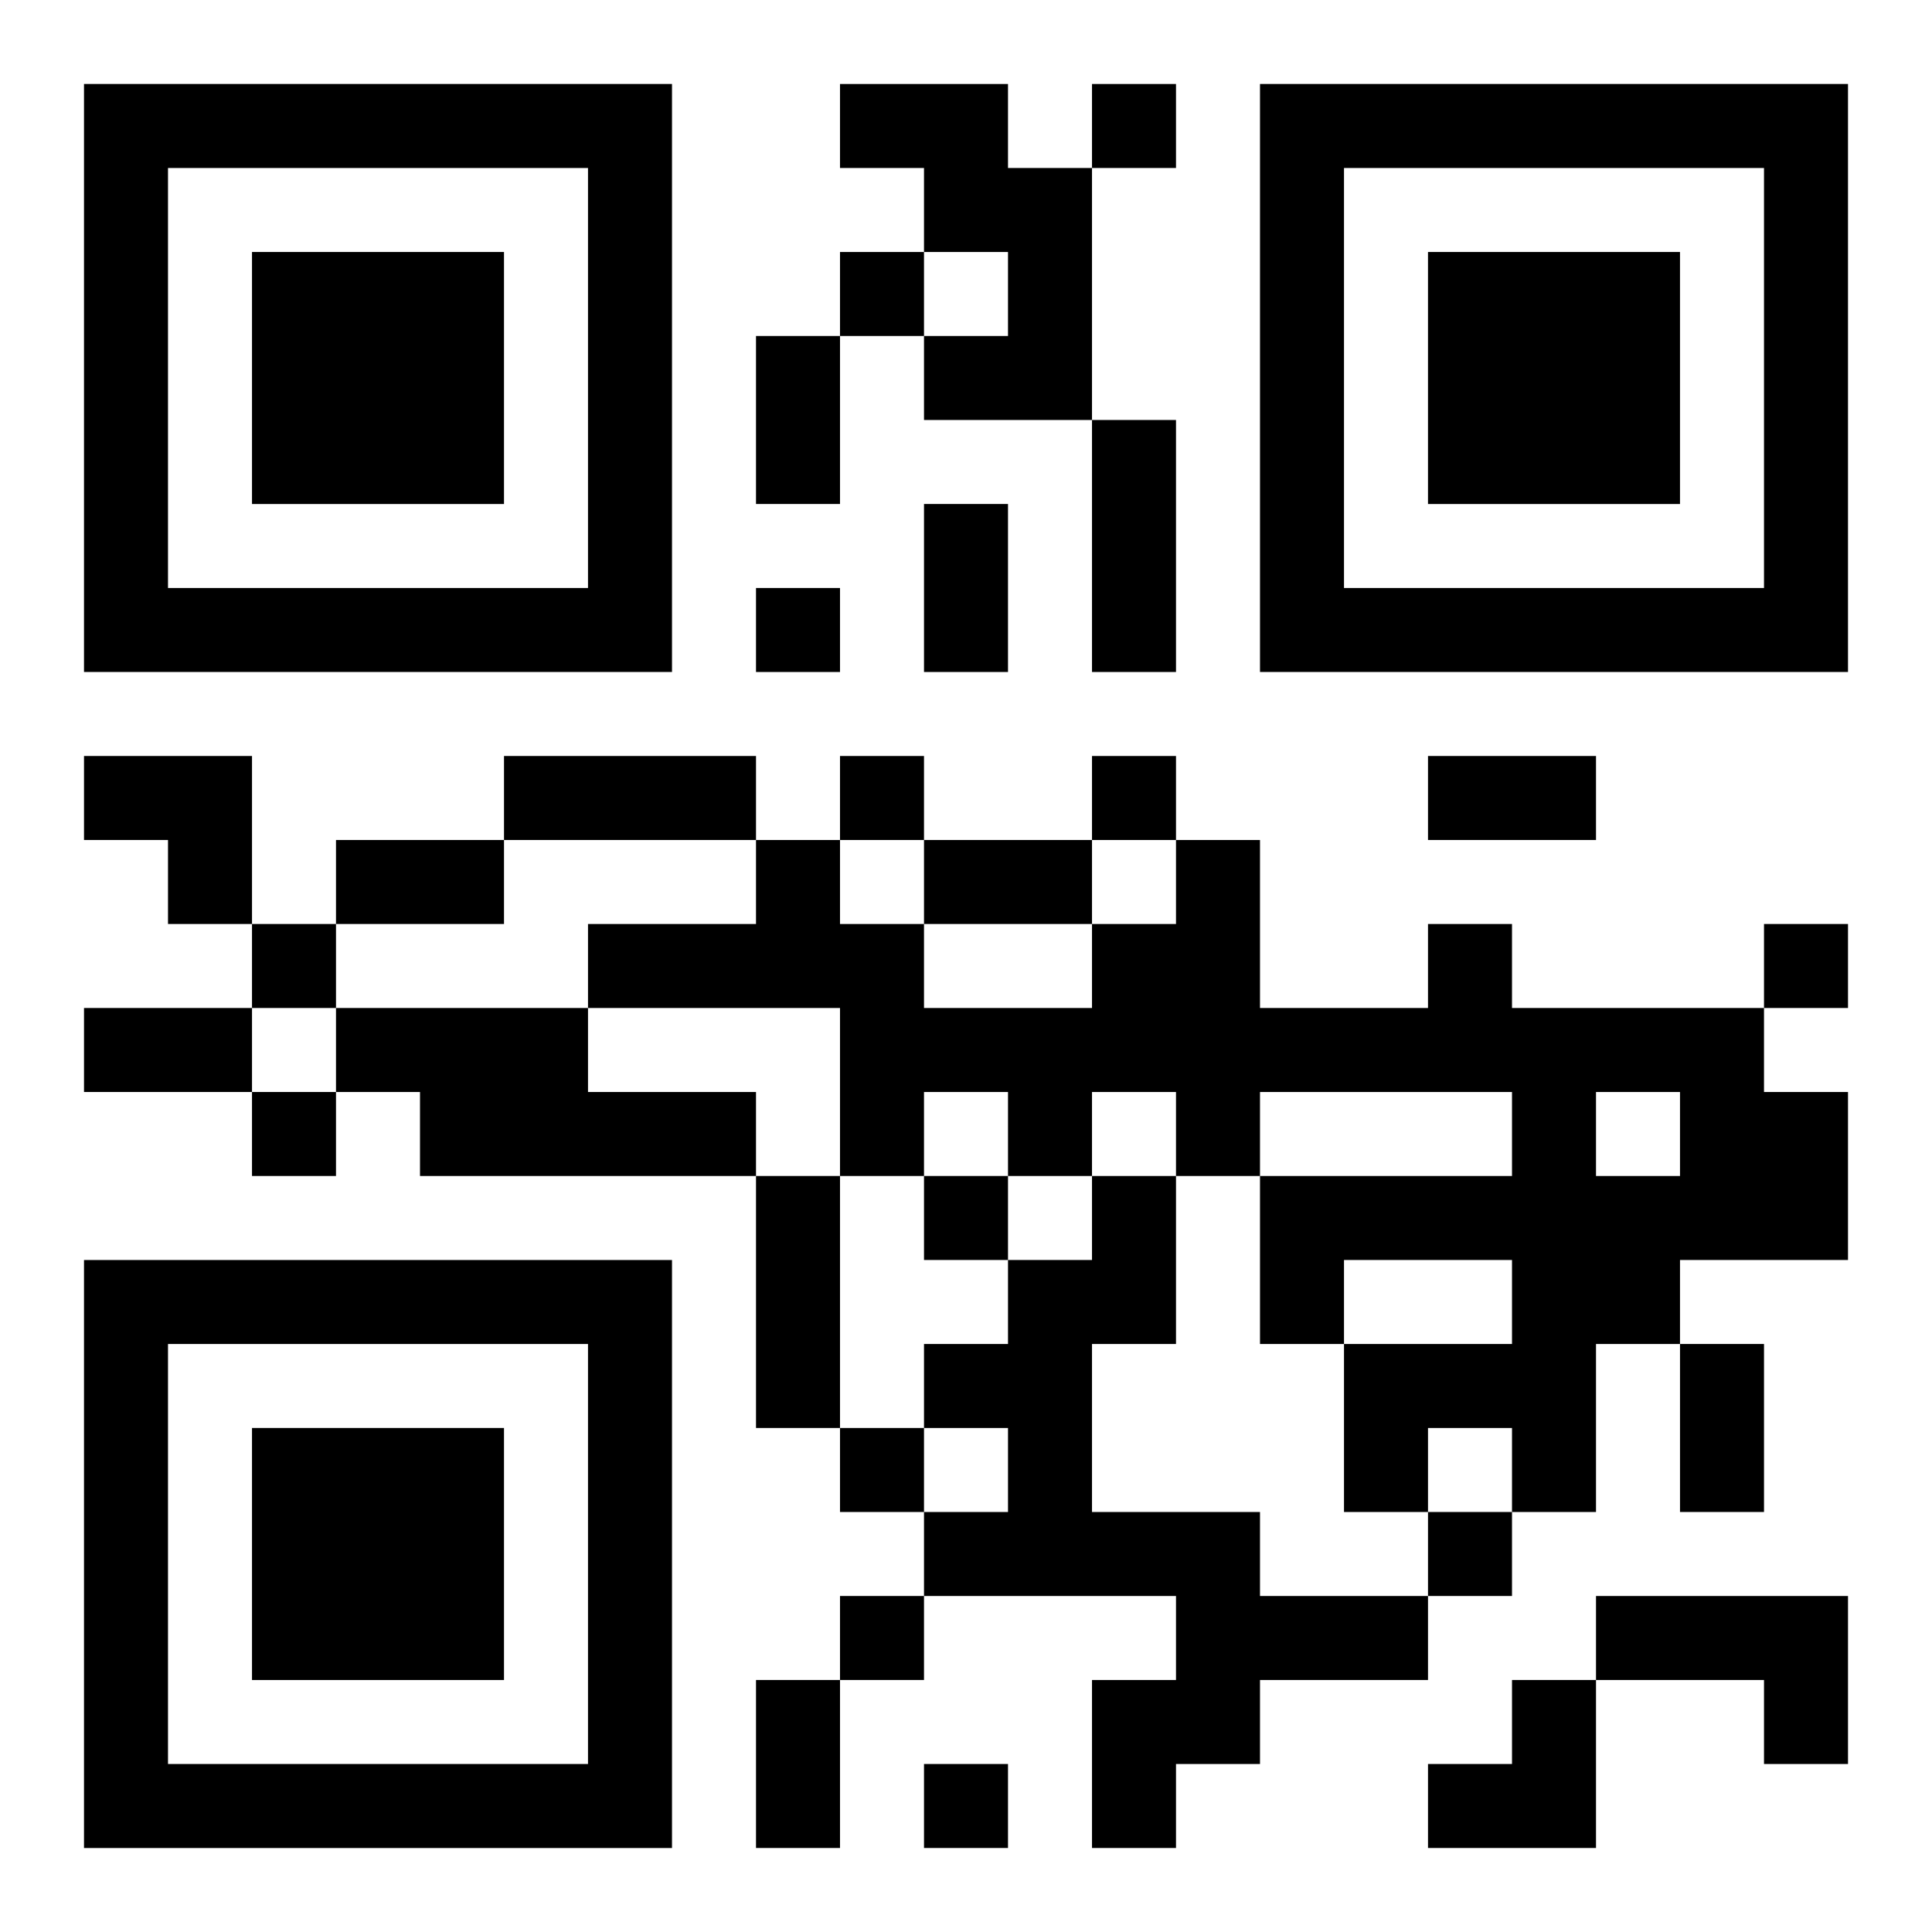
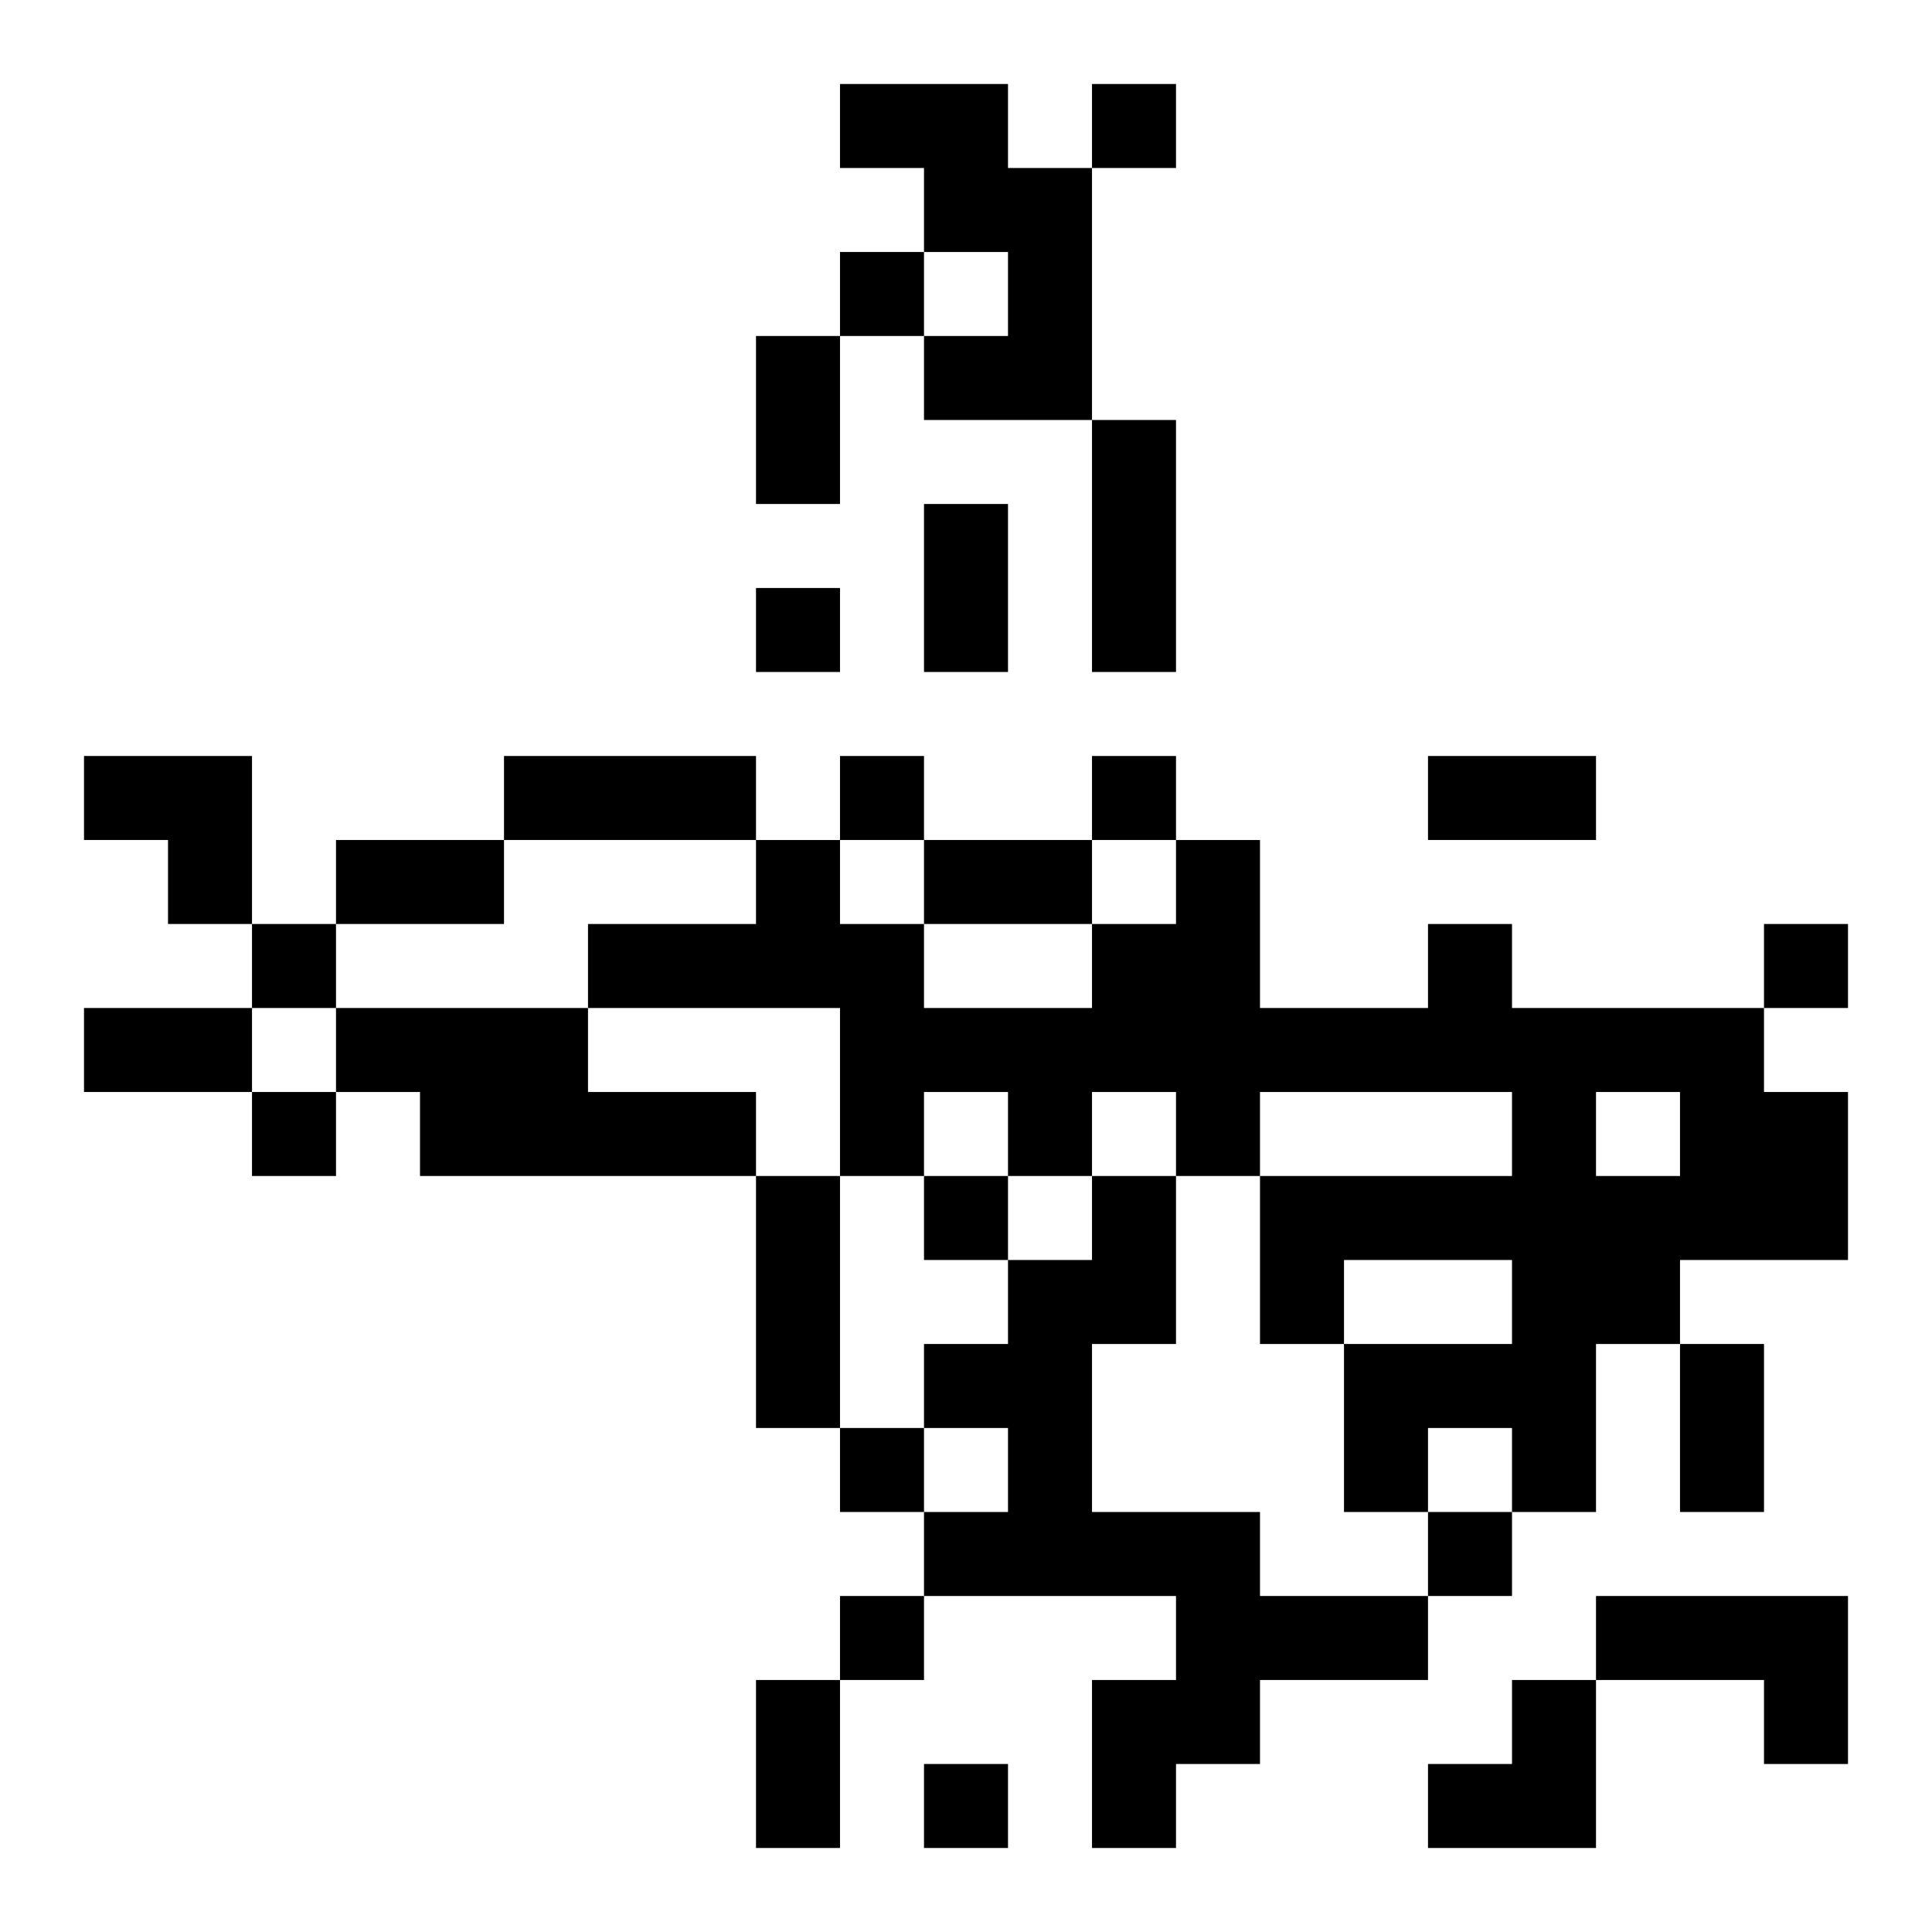
<svg xmlns="http://www.w3.org/2000/svg" xmlns:xlink="http://www.w3.org/1999/xlink" width="250" height="250" baseProfile="full" version="1.1" viewBox="-1 -1 23 23">
  <symbol id="a">
-     <path d="m0 7v7h7v-7h-7zm1 1h5v5h-5v-5zm1 1v3h3v-3h-3z" />
-   </symbol>
+     </symbol>
  <use y="-7" xlink:href="#a" />
  <use y="7" xlink:href="#a" />
  <use x="14" y="-7" xlink:href="#a" />
  <path d="m9 0h2v1h1v3h-2v-1h1v-1h-1v-1h-1v-1m7 10h1v1h3v1h1v2h-2v1h-1v2h-1v-1h-1v1h-1v-2h2v-1h-2v1h-1v-2h3v-1h-3v1h-1v-1h-1v1h-1v-1h-1v1h-1v-2h-3v-1h2v-1h1v1h1v1h2v-1h1v-1h1v2h2v-1m2 2v1h1v-1h-1m-15-1h3v1h2v1h-4v-1h-1v-1m9 2h1v2h-1v2h2v1h2v1h-2v1h-1v1h-1v-2h1v-1h-3v-1h1v-1h-1v-1h1v-1h1v-1m6 5h3v2h-1v-1h-2v-1m-6-18v1h1v-1h-1m-3 2v1h1v-1h-1m-1 4v1h1v-1h-1m1 2v1h1v-1h-1m3 0v1h1v-1h-1m-10 2v1h1v-1h-1m18 0v1h1v-1h-1m-18 2v1h1v-1h-1m8 1v1h1v-1h-1m-1 3v1h1v-1h-1m7 1v1h1v-1h-1m-7 1v1h1v-1h-1m1 2v1h1v-1h-1m-2-17h1v2h-1v-2m4 1h1v3h-1v-3m-2 1h1v2h-1v-2m-5 3h3v1h-3v-1m11 0h2v1h-2v-1m-13 1h2v1h-2v-1m7 0h2v1h-2v-1m-10 2h2v1h-2v-1m8 2h1v3h-1v-3m11 2h1v2h-1v-2m-11 4h1v2h-1v-2m-8-11h2v2h-1v-1h-1zm16 11m1 0h1v2h-2v-1h1z" />
</svg>